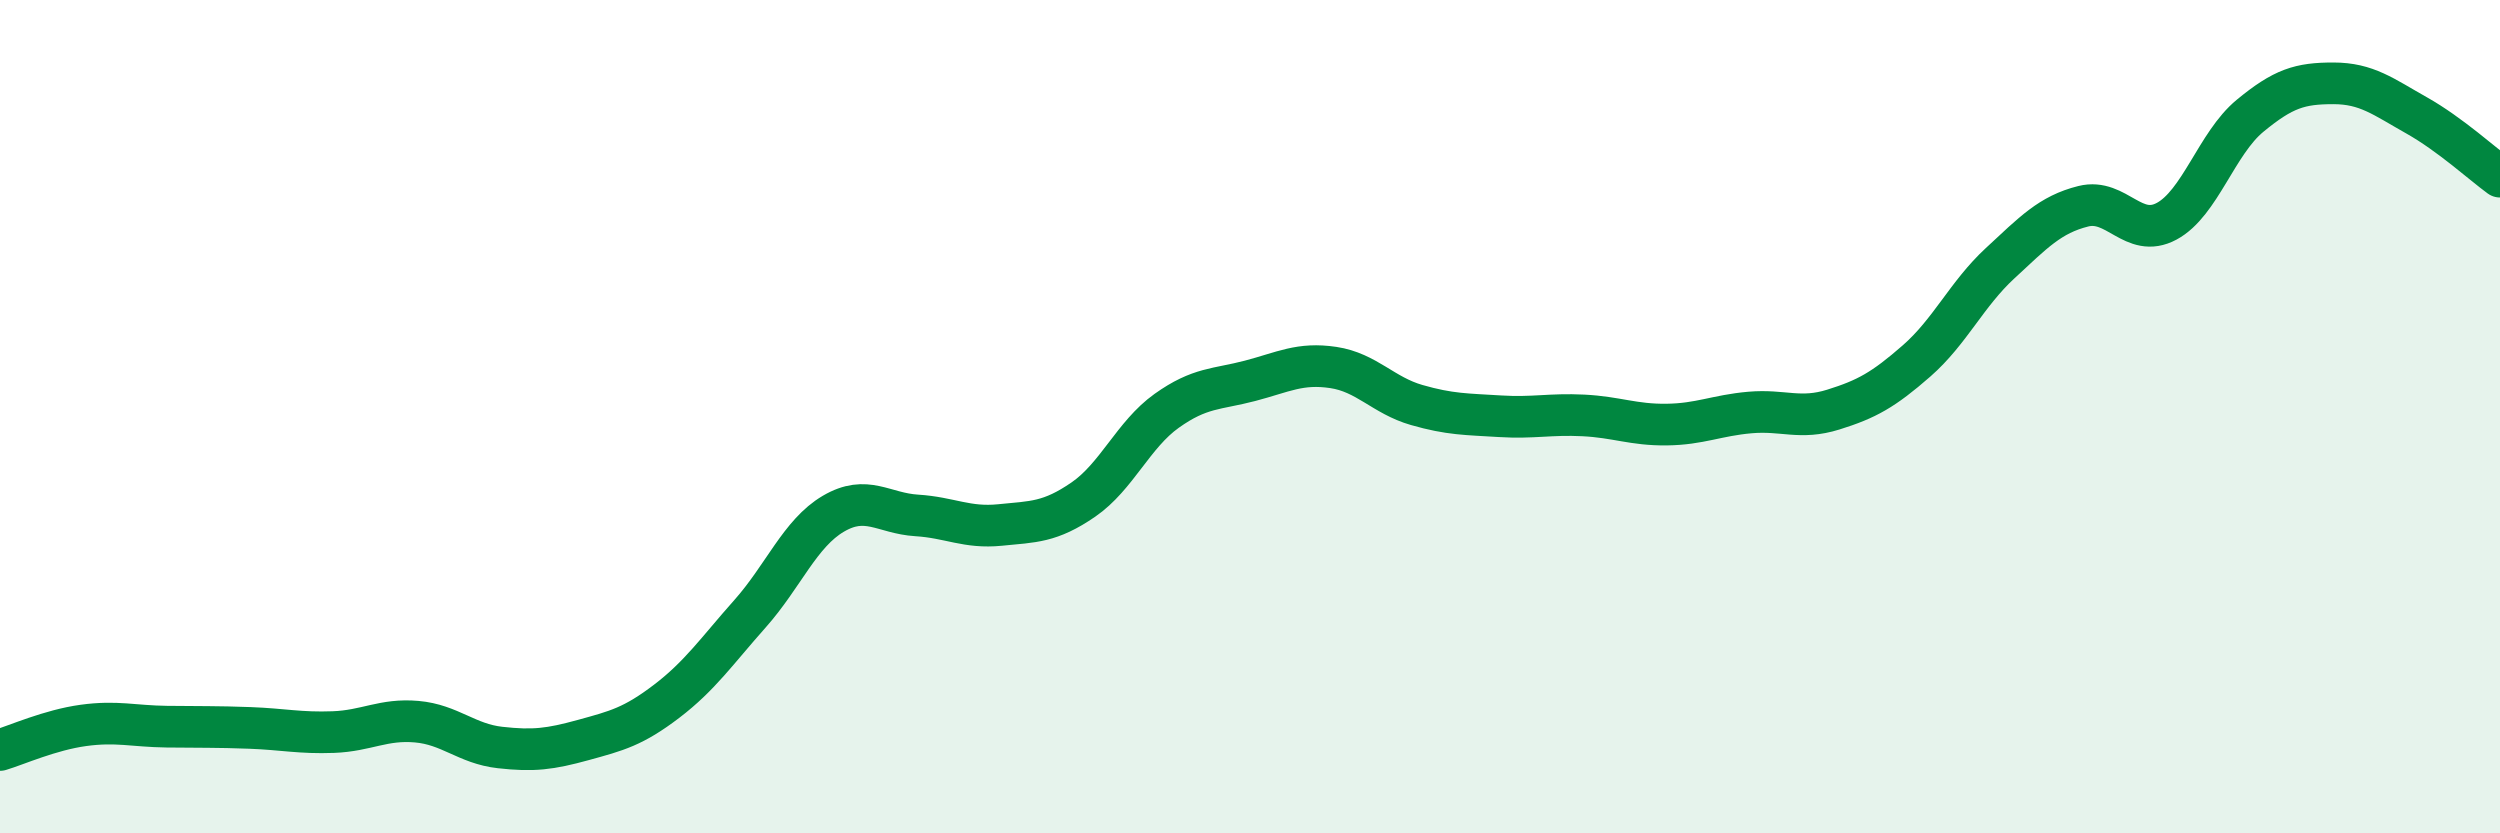
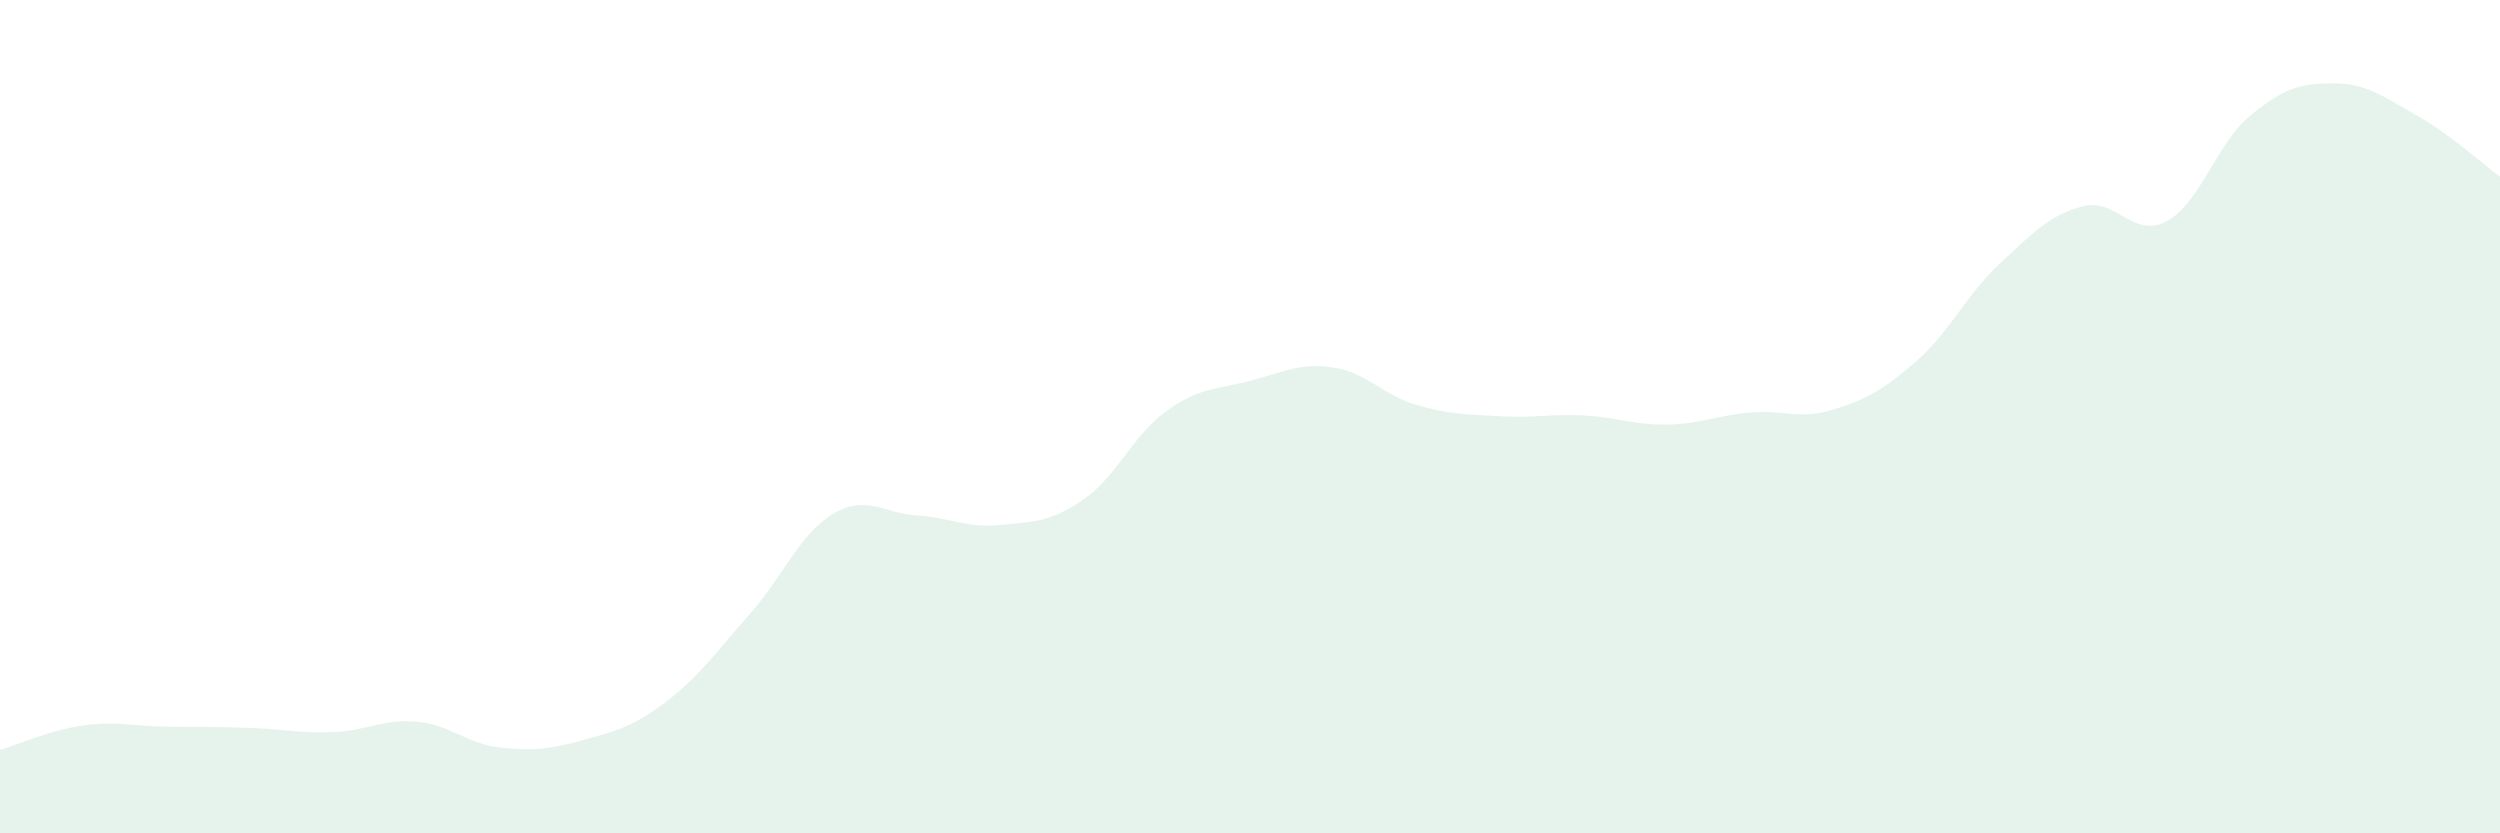
<svg xmlns="http://www.w3.org/2000/svg" width="60" height="20" viewBox="0 0 60 20">
  <path d="M 0,18 C 0.4,17.88 1.2,17.52 2,17.41 C 2.8,17.3 3.2,17.43 4,17.44 C 4.8,17.45 5.2,17.44 6,17.47 C 6.8,17.5 7.2,17.6 8,17.57 C 8.8,17.54 9.2,17.25 10,17.32 C 10.8,17.39 11.2,17.85 12,17.94 C 12.8,18.03 13.2,17.98 14,17.76 C 14.8,17.54 15.2,17.44 16,16.83 C 16.8,16.22 17.2,15.63 18,14.73 C 18.8,13.83 19.2,12.8 20,12.33 C 20.8,11.86 21.2,12.32 22,12.37 C 22.8,12.42 23.2,12.68 24,12.6 C 24.8,12.52 25.2,12.54 26,11.99 C 26.8,11.44 27.2,10.43 28,9.86 C 28.8,9.29 29.2,9.35 30,9.14 C 30.8,8.93 31.2,8.7 32,8.82 C 32.8,8.94 33.2,9.49 34,9.72 C 34.8,9.95 35.2,9.94 36,9.99 C 36.8,10.04 37.2,9.93 38,9.97 C 38.8,10.01 39.2,10.2 40,10.19 C 40.8,10.18 41.2,9.97 42,9.9 C 42.8,9.83 43.2,10.08 44,9.83 C 44.8,9.58 45.2,9.36 46,8.66 C 46.8,7.96 47.2,7.06 48,6.32 C 48.8,5.58 49.2,5.15 50,4.95 C 50.8,4.75 51.2,5.74 52,5.31 C 52.8,4.88 53.2,3.44 54,2.78 C 54.8,2.12 55.2,2 56,2 C 56.8,2 57.2,2.32 58,2.77 C 58.8,3.22 59.6,3.95 60,4.24L60 20L0 20Z" fill="#008740" opacity="0.1" stroke-linecap="round" stroke-linejoin="round" />
-   <path d="M 0,18 C 0.4,17.88 1.2,17.52 2,17.41 C 2.8,17.3 3.2,17.43 4,17.44 C 4.8,17.45 5.2,17.44 6,17.47 C 6.8,17.5 7.2,17.6 8,17.57 C 8.8,17.54 9.2,17.25 10,17.32 C 10.8,17.39 11.2,17.85 12,17.94 C 12.8,18.03 13.2,17.98 14,17.76 C 14.8,17.54 15.2,17.44 16,16.83 C 16.8,16.22 17.2,15.63 18,14.73 C 18.8,13.83 19.2,12.8 20,12.33 C 20.8,11.86 21.2,12.32 22,12.37 C 22.8,12.42 23.2,12.68 24,12.6 C 24.8,12.52 25.2,12.54 26,11.99 C 26.8,11.44 27.2,10.43 28,9.86 C 28.8,9.29 29.2,9.35 30,9.14 C 30.8,8.93 31.2,8.7 32,8.82 C 32.8,8.94 33.2,9.49 34,9.72 C 34.8,9.95 35.2,9.94 36,9.99 C 36.8,10.04 37.2,9.93 38,9.97 C 38.8,10.01 39.2,10.2 40,10.19 C 40.8,10.18 41.2,9.97 42,9.9 C 42.8,9.83 43.2,10.08 44,9.83 C 44.8,9.58 45.2,9.36 46,8.66 C 46.8,7.96 47.2,7.06 48,6.32 C 48.8,5.58 49.2,5.15 50,4.95 C 50.8,4.75 51.2,5.74 52,5.31 C 52.8,4.88 53.2,3.44 54,2.78 C 54.8,2.12 55.2,2 56,2 C 56.8,2 57.2,2.32 58,2.77 C 58.8,3.22 59.6,3.95 60,4.24" stroke="#008740" stroke-width="1" fill="none" stroke-linecap="round" stroke-linejoin="round" />
</svg>